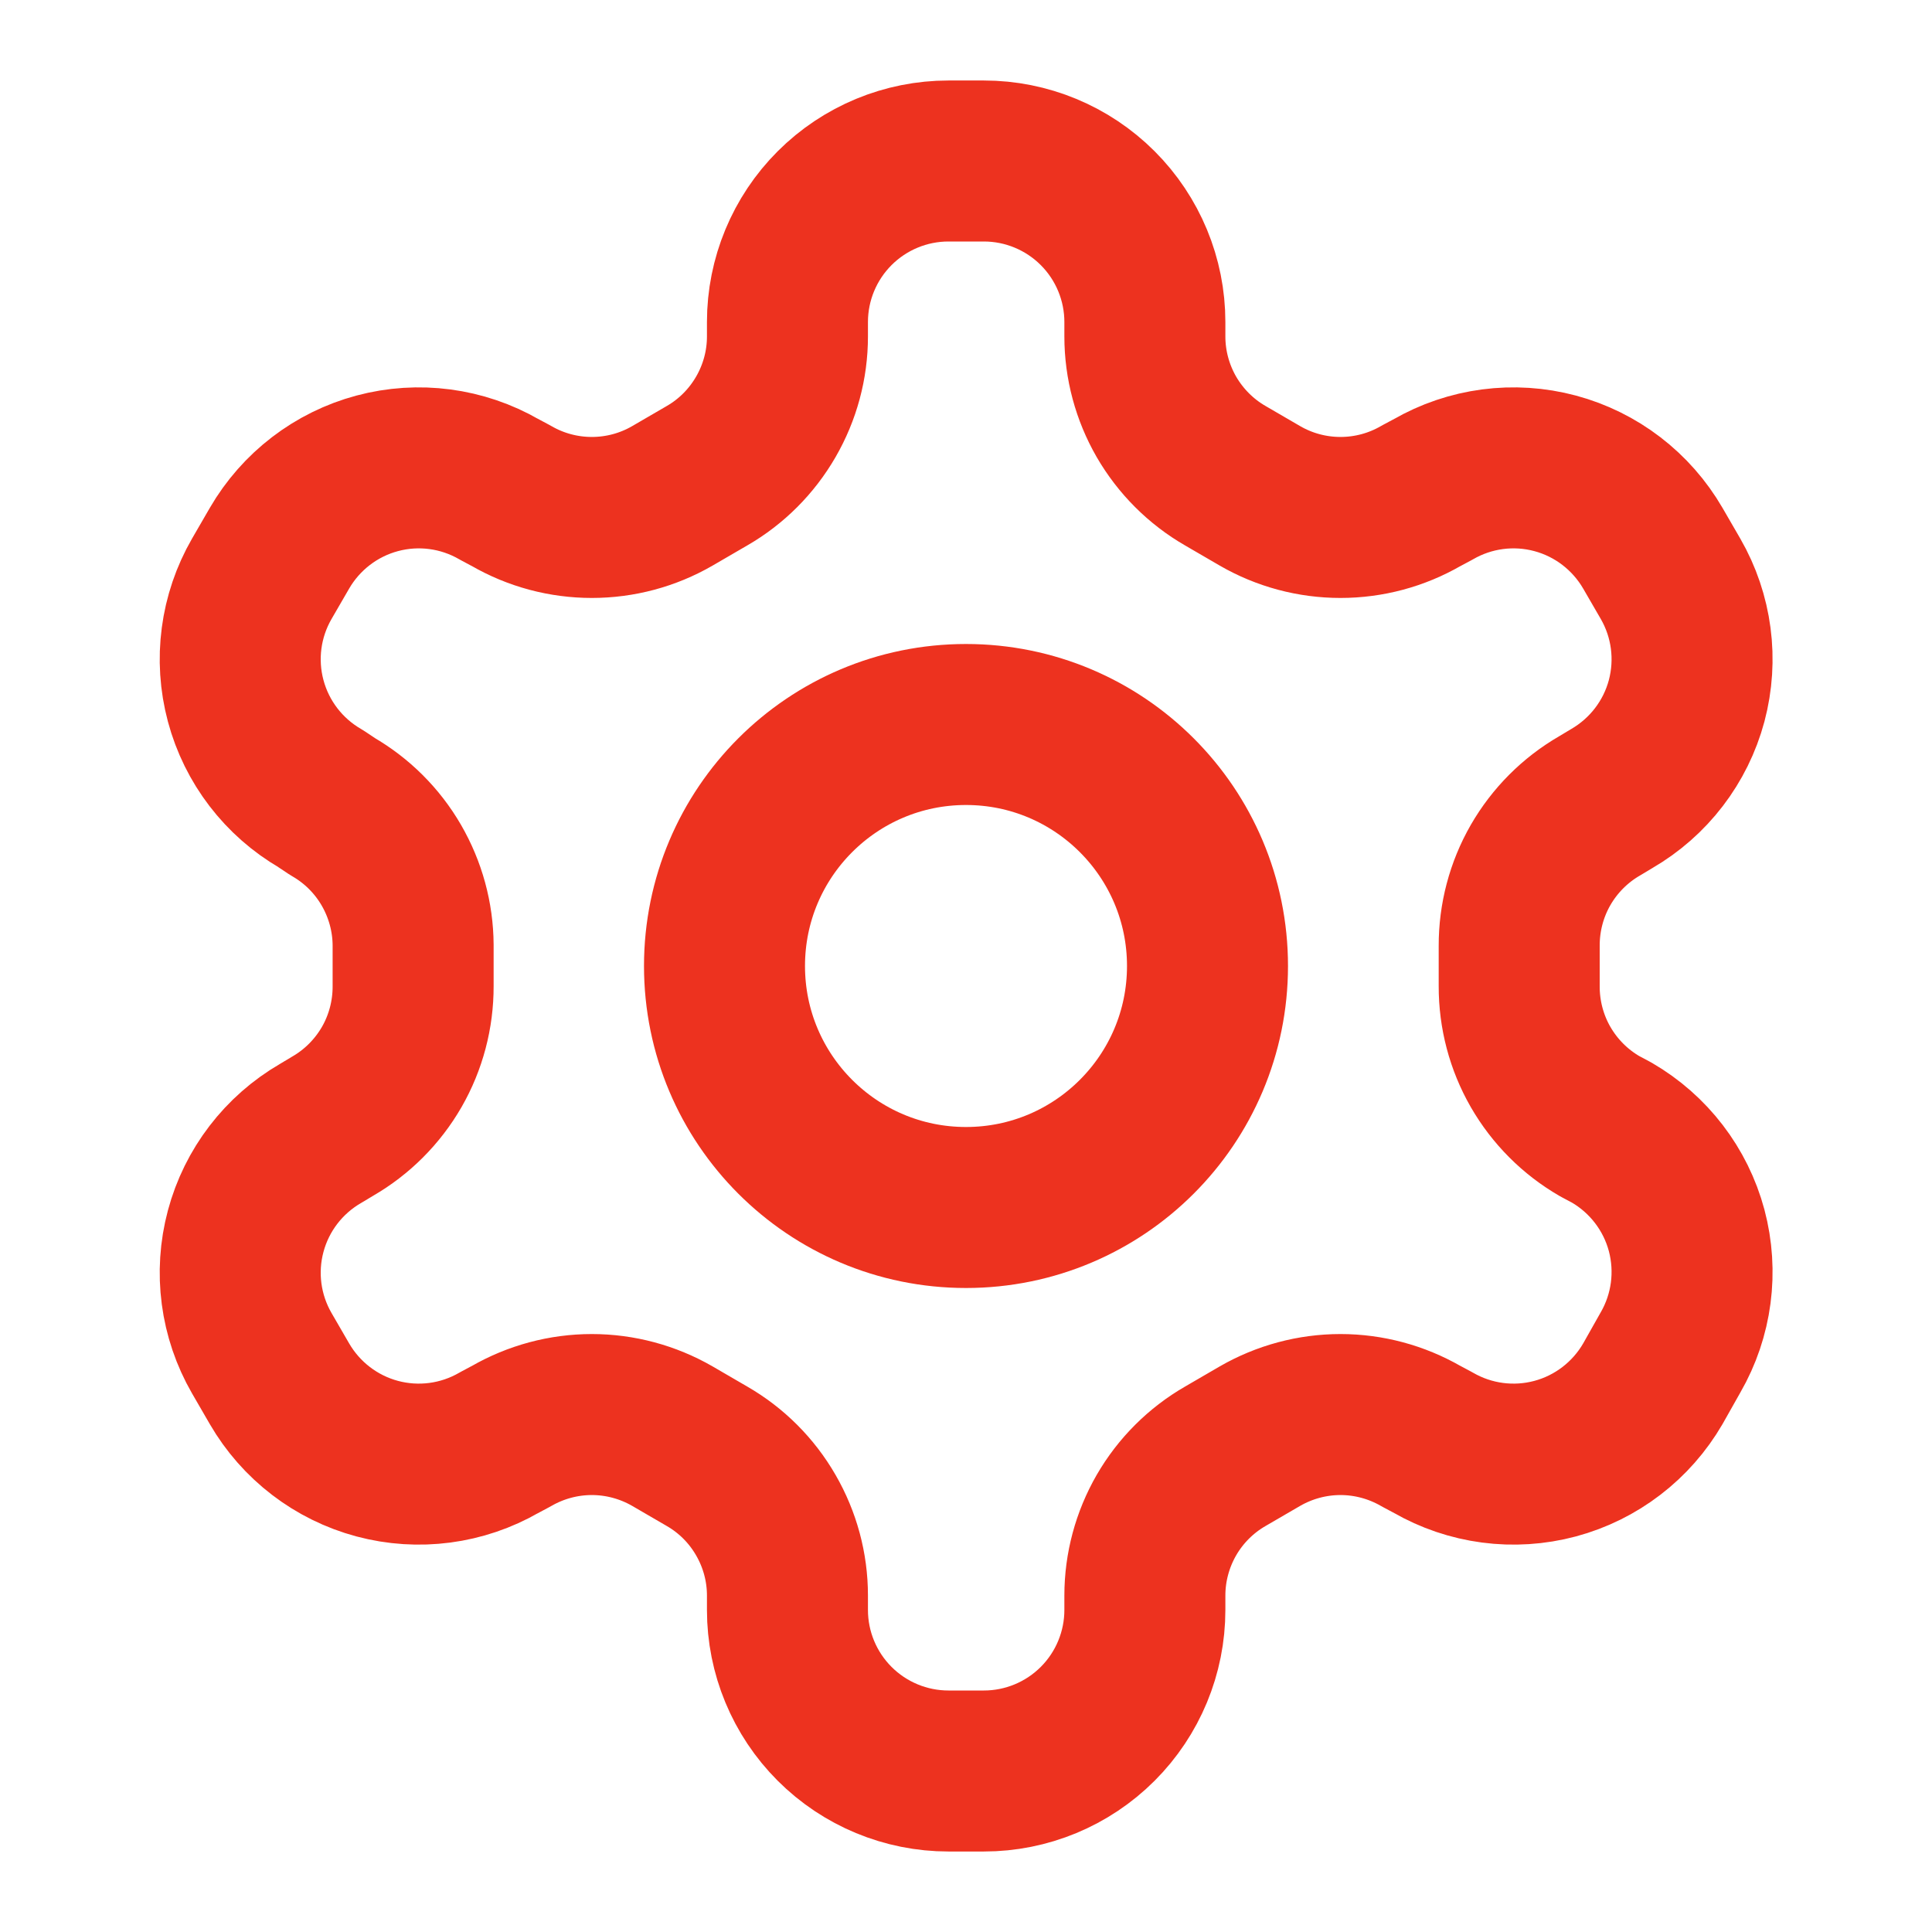
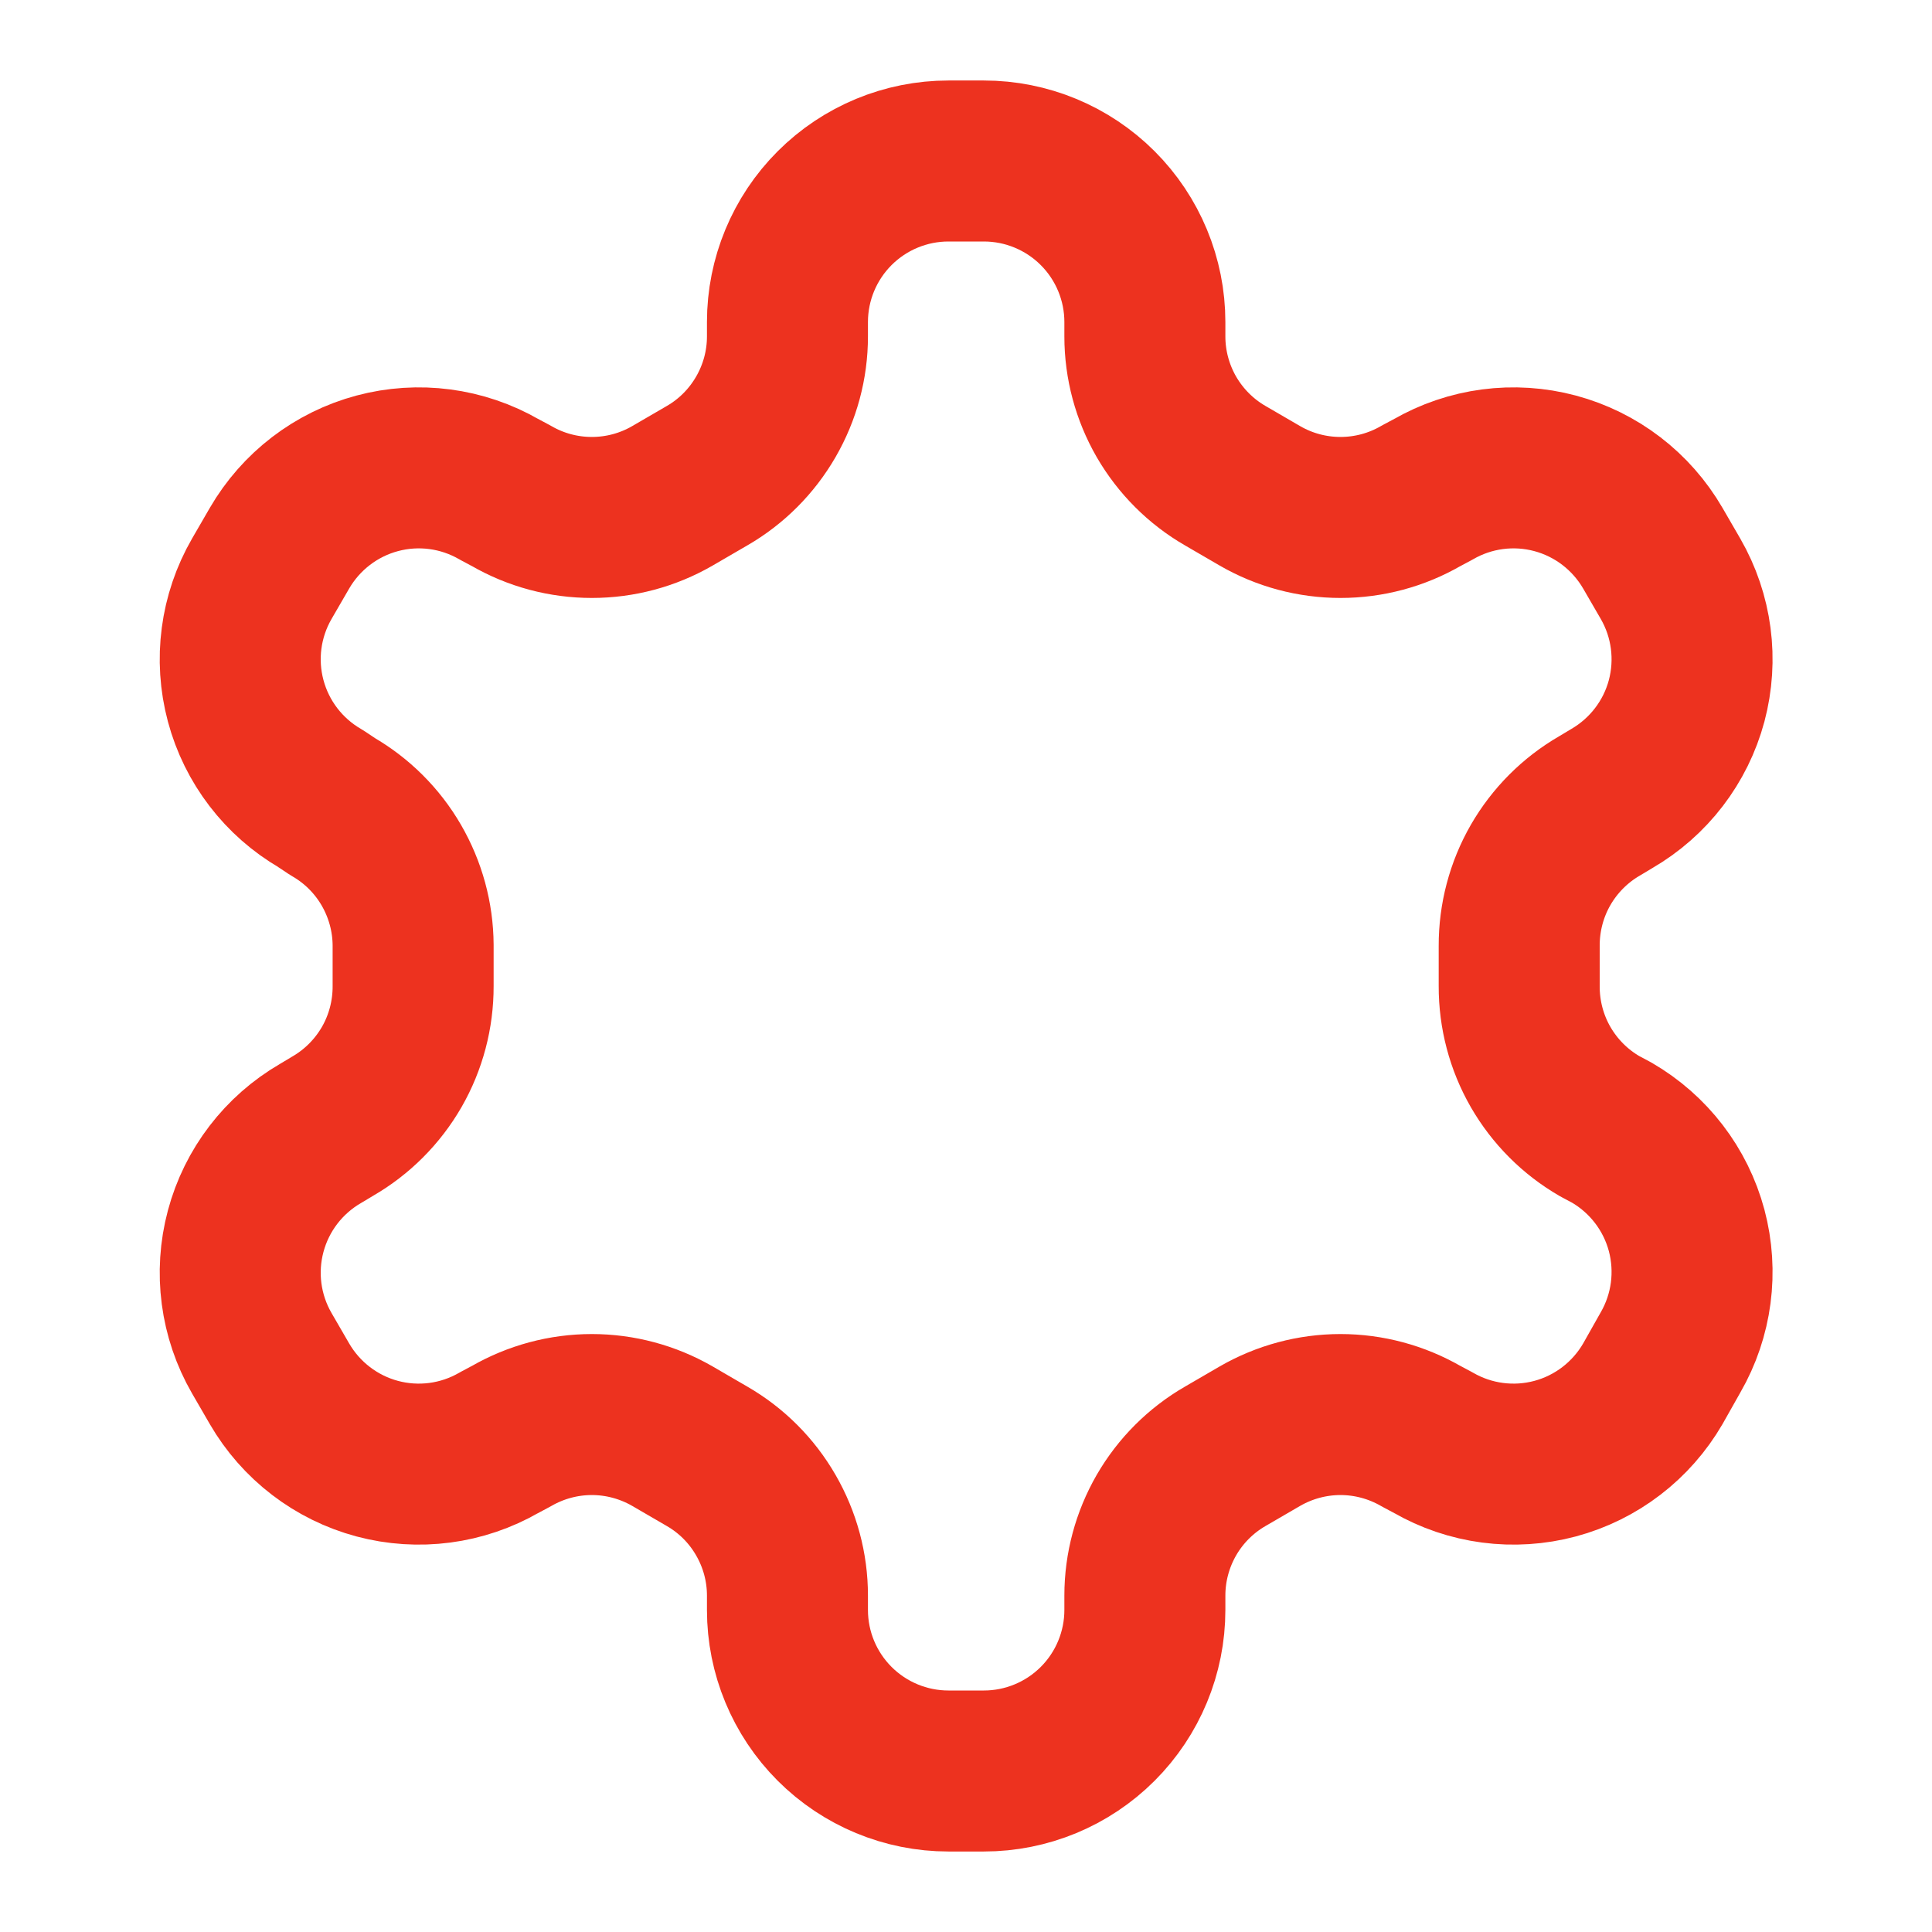
<svg xmlns="http://www.w3.org/2000/svg" width="24" height="24" viewBox="0 0 24 24" fill="none">
  <path d="M12.222 2H11.782C11.252 2 10.743 2.211 10.368 2.586C9.993 2.961 9.782 3.47 9.782 4V4.18C9.782 4.531 9.689 4.875 9.513 5.179C9.338 5.482 9.086 5.735 8.782 5.91L8.352 6.16C8.048 6.336 7.703 6.428 7.352 6.428C7.001 6.428 6.656 6.336 6.352 6.16L6.202 6.08C5.743 5.815 5.198 5.743 4.686 5.88C4.174 6.017 3.738 6.352 3.472 6.81L3.252 7.19C2.987 7.649 2.915 8.194 3.052 8.706C3.189 9.218 3.523 9.654 3.982 9.92L4.132 10.02C4.434 10.194 4.686 10.445 4.861 10.747C5.036 11.049 5.13 11.391 5.132 11.74V12.25C5.133 12.602 5.042 12.949 4.866 13.255C4.69 13.56 4.437 13.814 4.132 13.99L3.982 14.08C3.523 14.346 3.189 14.782 3.052 15.294C2.915 15.806 2.987 16.351 3.252 16.81L3.472 17.19C3.738 17.648 4.174 17.983 4.686 18.12C5.198 18.257 5.743 18.185 6.202 17.92L6.352 17.84C6.656 17.665 7.001 17.572 7.352 17.572C7.703 17.572 8.048 17.665 8.352 17.84L8.782 18.09C9.086 18.265 9.338 18.517 9.513 18.821C9.689 19.125 9.782 19.469 9.782 19.82V20C9.782 20.53 9.993 21.039 10.368 21.414C10.743 21.789 11.252 22 11.782 22H12.222C12.752 22 13.261 21.789 13.636 21.414C14.011 21.039 14.222 20.53 14.222 20V19.82C14.222 19.469 14.315 19.125 14.49 18.821C14.666 18.517 14.918 18.265 15.222 18.09L15.652 17.84C15.956 17.665 16.301 17.572 16.652 17.572C17.003 17.572 17.348 17.665 17.652 17.84L17.802 17.92C18.261 18.185 18.806 18.257 19.318 18.12C19.83 17.983 20.266 17.648 20.532 17.19L20.752 16.8C21.017 16.341 21.088 15.796 20.952 15.284C20.815 14.772 20.48 14.336 20.022 14.07L19.872 13.99C19.567 13.814 19.314 13.56 19.138 13.255C18.962 12.949 18.871 12.602 18.872 12.25V11.75C18.871 11.398 18.962 11.051 19.138 10.745C19.314 10.44 19.567 10.186 19.872 10.01L20.022 9.92C20.48 9.654 20.815 9.218 20.952 8.706C21.088 8.194 21.017 7.649 20.752 7.19L20.532 6.81C20.266 6.352 19.83 6.017 19.318 5.88C18.806 5.743 18.261 5.815 17.802 6.08L17.652 6.16C17.348 6.336 17.003 6.428 16.652 6.428C16.301 6.428 15.956 6.336 15.652 6.16L15.222 5.91C14.918 5.735 14.666 5.482 14.49 5.179C14.315 4.875 14.222 4.531 14.222 4.18V4C14.222 3.47 14.011 2.961 13.636 2.586C13.261 2.211 12.752 2 12.222 2Z" stroke="#ED321F" stroke-width="2" stroke-linecap="round" stroke-linejoin="round" />
-   <path d="M12 15C13.657 15 15 13.657 15 12C15 10.343 13.657 9 12 9C10.343 9 9 10.343 9 12C9 13.657 10.343 15 12 15Z" stroke="#ED321F" stroke-width="2" stroke-linecap="round" stroke-linejoin="round" />
</svg>